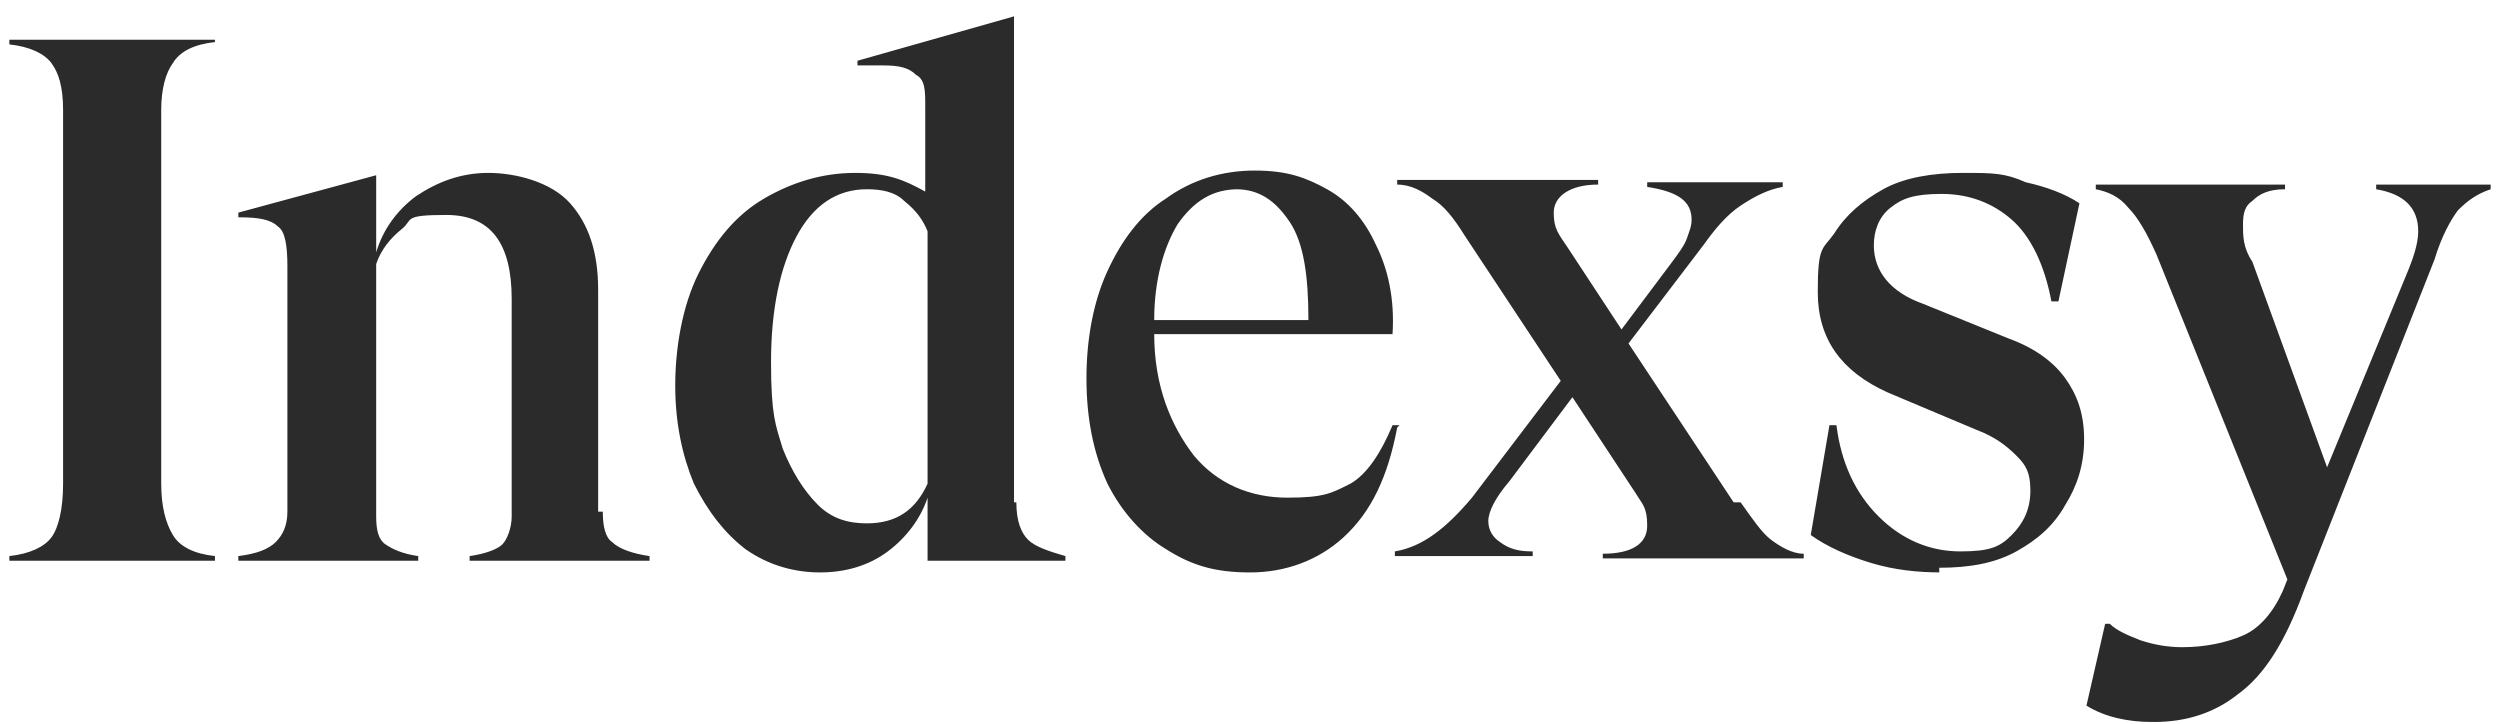
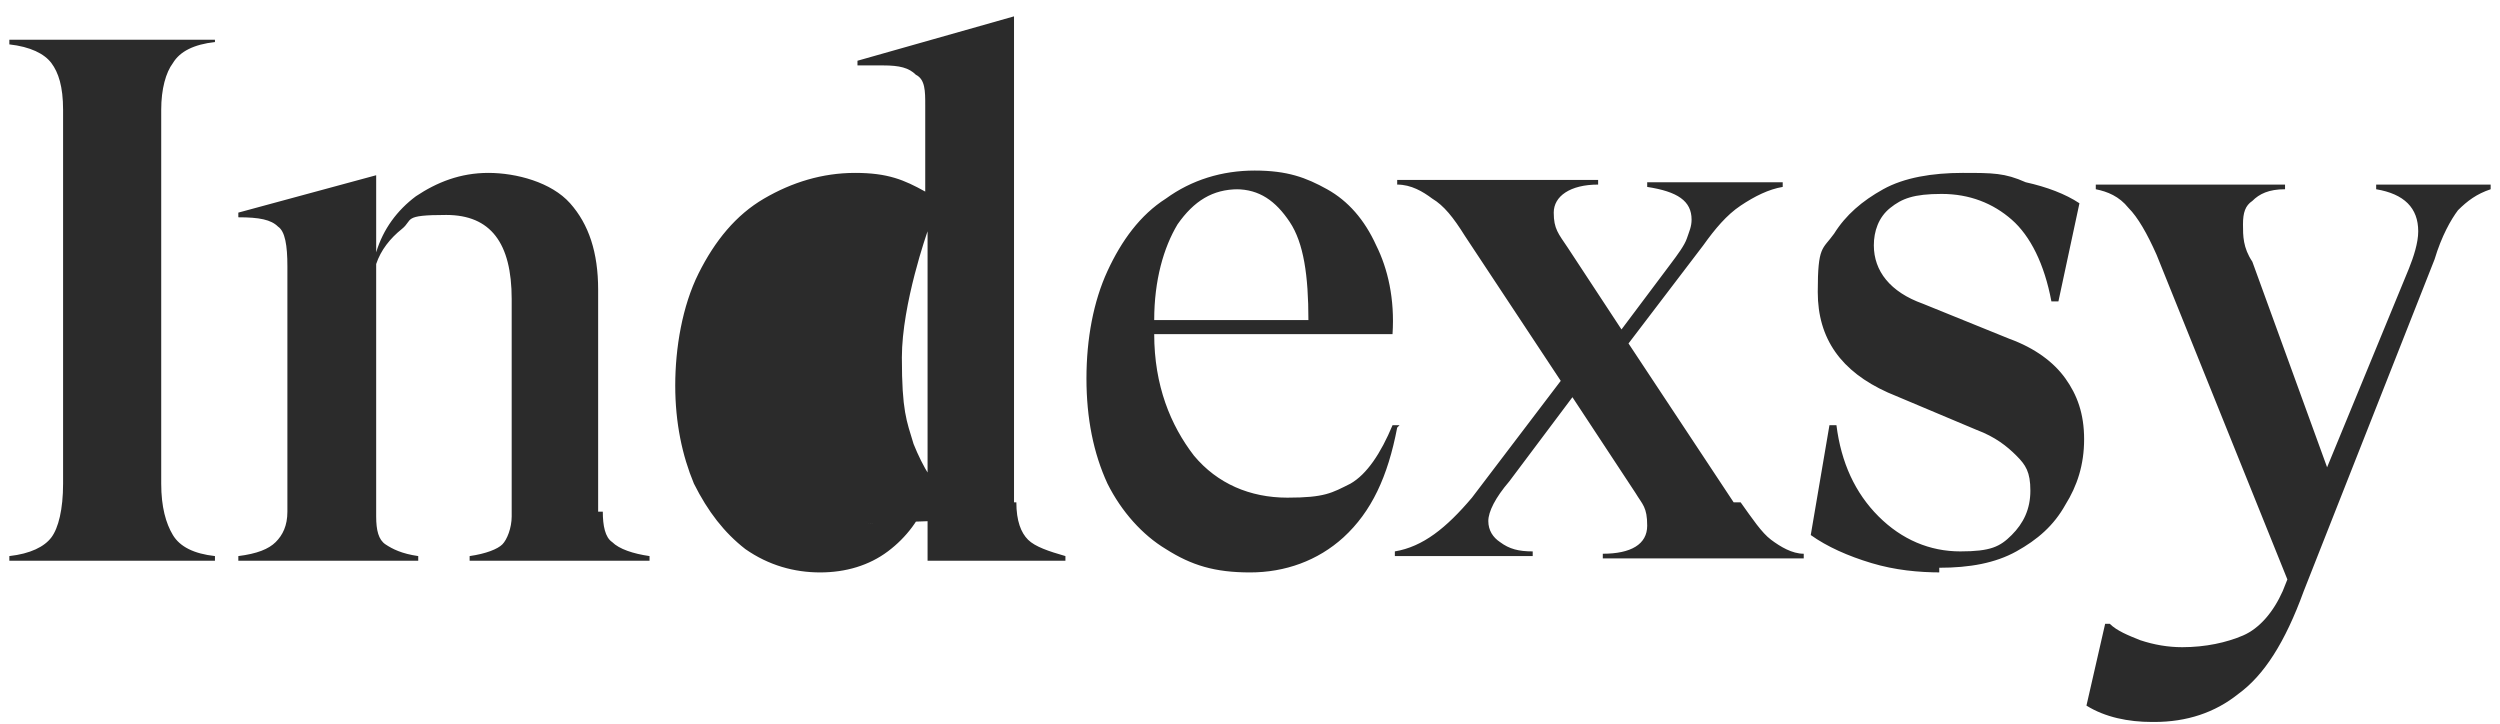
<svg xmlns="http://www.w3.org/2000/svg" id="Layer_1" version="1.1" viewBox="0 0 107 31">
  <defs>
    <style>
      .st0 {
        fill: #2b2b2b;
      }
    </style>
  </defs>
-   <path class="st0" d="M9.2,1.8c-.9.1-1.5.4-1.8.9-.3.4-.5,1.1-.5,2v16c0,1,.2,1.7.5,2.2s.9.8,1.8.9v.2H.4v-.2c.9-.1,1.5-.4,1.8-.8.3-.4.5-1.2.5-2.3V4.7c0-1-.2-1.6-.5-2s-.9-.7-1.8-.8v-.2h8.8v.2h0ZM25.8,21.9c0,.6.1,1.1.4,1.3.3.3.9.5,1.6.6v.2h-7.7v-.2c.7-.1,1.2-.3,1.4-.5s.4-.7.4-1.2v-9.3c0-2.4-.9-3.6-2.8-3.6s-1.4.2-1.9.6c-.5.4-.9.9-1.1,1.5v10.8c0,.6.1,1,.4,1.2s.7.4,1.4.5v.2h-7.7v-.2c.8-.1,1.3-.3,1.6-.6s.5-.7.5-1.3v-10.5c0-.9-.1-1.5-.4-1.7-.3-.3-.8-.4-1.7-.4v-.2l5.9-1.6v3.3c.3-1,.9-1.8,1.7-2.4.9-.6,1.9-1,3.1-1s2.7.4,3.5,1.3c.8.9,1.2,2.1,1.2,3.7v9.5h.2ZM43.5,21.5c0,.8.2,1.3.5,1.6s.9.5,1.6.7v.2h-5.9v-2.7c-.3.9-.9,1.7-1.7,2.3-.8.6-1.8.9-2.9.9s-2.2-.3-3.2-1c-.9-.7-1.6-1.6-2.2-2.8-.5-1.2-.8-2.6-.8-4.2s.3-3.4,1-4.8c.7-1.4,1.6-2.5,2.8-3.2,1.2-.7,2.5-1.1,3.9-1.1s2.1.3,3,.8v-3.7c0-.6,0-1.1-.4-1.3-.3-.3-.7-.4-1.4-.4h-1.1v-.2l6.7-1.9v20.8h.1ZM37.1,22.4c1.3,0,2.1-.6,2.6-1.7v-10.8c-.2-.5-.5-.9-1-1.3-.4-.4-1-.5-1.6-.5-1.3,0-2.3.7-3,2s-1.1,3.1-1.1,5.4.2,2.7.5,3.7c.4,1,.9,1.8,1.5,2.4s1.3.8,2.1.8ZM59.8,18.3c-.4,2.1-1.1,3.6-2.3,4.7-1.1,1-2.5,1.5-4,1.5s-2.5-.3-3.6-1c-1-.6-1.9-1.6-2.5-2.8-.6-1.3-.9-2.8-.9-4.5s.3-3.3.9-4.6c.6-1.3,1.4-2.4,2.5-3.1,1.1-.8,2.4-1.2,3.8-1.2s2.2.3,3.1.8c.9.5,1.6,1.3,2.1,2.4.5,1,.8,2.3.7,3.8h-10.2c0,2.2.7,3.9,1.7,5.2,1,1.2,2.4,1.8,4,1.8s1.9-.2,2.7-.6c.7-.4,1.3-1.3,1.8-2.5h.3,0ZM53,8.1c-1.1,0-1.9.5-2.6,1.5-.6,1-1,2.4-1,4.1h6.6c0-1.9-.2-3.3-.8-4.2s-1.3-1.4-2.3-1.4h0ZM74.5,21.5c.5.7.9,1.3,1.3,1.6.4.3.9.6,1.4.6v.2h-8.6v-.2c1.2,0,1.9-.4,1.9-1.2s-.2-.9-.5-1.4l-2.7-4.1-2.7,3.6c-.6.7-.9,1.3-.9,1.7s.2.7.5.9c.4.3.8.4,1.4.4v.2h-5.9v-.2c1.2-.2,2.2-1,3.3-2.3l3.8-5-4.1-6.2c-.5-.8-.9-1.3-1.4-1.6-.4-.3-.9-.6-1.5-.6v-.2h8.6v.2c-1.2,0-1.9.5-1.9,1.2s.2.9.6,1.5l2.3,3.5,2.1-2.8c.3-.4.6-.8.7-1.1s.2-.5.2-.8c0-.8-.6-1.2-1.9-1.4v-.2h5.8v.2c-.6.1-1.2.4-1.8.8-.6.4-1.1,1-1.6,1.7l-3.2,4.2,4.5,6.8h.3ZM83.1,24.5c-1,0-2-.1-3-.4s-1.9-.7-2.6-1.2l.8-4.7h.3c.2,1.6.8,2.9,1.8,3.9s2.2,1.5,3.5,1.5,1.7-.2,2.2-.7.8-1.1.8-1.9-.2-1.1-.6-1.5-.9-.8-1.7-1.1l-3.8-1.6c-2-.9-3-2.3-3-4.3s.2-1.8.7-2.5c.5-.8,1.2-1.4,2.1-1.9s2.1-.7,3.4-.7,1.8,0,2.7.4c.9.2,1.7.5,2.3.9l-.9,4.2h-.3c-.3-1.6-.9-2.8-1.7-3.5-.8-.7-1.8-1.1-3-1.1s-1.7.2-2.2.6c-.5.4-.7,1-.7,1.6,0,1.1.7,2,2.1,2.5l3.7,1.5c1.1.4,1.9,1,2.4,1.7s.8,1.5.8,2.6-.3,2-.8,2.8c-.5.9-1.2,1.5-2.1,2s-2,.7-3.3.7v.2ZM92.1,30.9c-1,0-2-.2-2.8-.7l.8-3.5h.2c.3.3.8.5,1.3.7.6.2,1.2.3,1.8.3,1,0,1.9-.2,2.6-.5s1.3-1,1.7-1.9l.2-.5-5.6-13.9c-.4-.9-.8-1.6-1.2-2-.4-.5-.9-.7-1.4-.8v-.2h8.1v.2c-.7,0-1.1.2-1.4.5-.3.2-.4.5-.4,1s0,1,.4,1.6l3.2,8.8,3.5-8.5c.2-.5.4-1.1.4-1.6,0-1-.6-1.6-1.8-1.8v-.2h4.9v.2c-.6.2-1,.5-1.4.9-.3.4-.7,1.1-1,2.1l-5.6,14.2c-.8,2.2-1.7,3.6-2.8,4.4-1,.8-2.2,1.2-3.6,1.2h0Z" />
+   <path class="st0" d="M9.2,1.8c-.9.1-1.5.4-1.8.9-.3.4-.5,1.1-.5,2v16c0,1,.2,1.7.5,2.2s.9.8,1.8.9v.2H.4v-.2c.9-.1,1.5-.4,1.8-.8.3-.4.5-1.2.5-2.3V4.7c0-1-.2-1.6-.5-2s-.9-.7-1.8-.8v-.2h8.8v.2h0ZM25.8,21.9c0,.6.1,1.1.4,1.3.3.3.9.5,1.6.6v.2h-7.7v-.2c.7-.1,1.2-.3,1.4-.5s.4-.7.4-1.2v-9.3c0-2.4-.9-3.6-2.8-3.6s-1.4.2-1.9.6c-.5.4-.9.9-1.1,1.5v10.8c0,.6.1,1,.4,1.2s.7.4,1.4.5v.2h-7.7v-.2c.8-.1,1.3-.3,1.6-.6s.5-.7.5-1.3v-10.5c0-.9-.1-1.5-.4-1.7-.3-.3-.8-.4-1.7-.4v-.2l5.9-1.6v3.3c.3-1,.9-1.8,1.7-2.4.9-.6,1.9-1,3.1-1s2.7.4,3.5,1.3c.8.9,1.2,2.1,1.2,3.7v9.5h.2ZM43.5,21.5c0,.8.2,1.3.5,1.6s.9.5,1.6.7v.2h-5.9v-2.7c-.3.9-.9,1.7-1.7,2.3-.8.6-1.8.9-2.9.9s-2.2-.3-3.2-1c-.9-.7-1.6-1.6-2.2-2.8-.5-1.2-.8-2.6-.8-4.2s.3-3.4,1-4.8c.7-1.4,1.6-2.5,2.8-3.2,1.2-.7,2.5-1.1,3.9-1.1s2.1.3,3,.8v-3.7c0-.6,0-1.1-.4-1.3-.3-.3-.7-.4-1.4-.4h-1.1v-.2l6.7-1.9v20.8h.1ZM37.1,22.4c1.3,0,2.1-.6,2.6-1.7v-10.8s-1.1,3.1-1.1,5.4.2,2.7.5,3.7c.4,1,.9,1.8,1.5,2.4s1.3.8,2.1.8ZM59.8,18.3c-.4,2.1-1.1,3.6-2.3,4.7-1.1,1-2.5,1.5-4,1.5s-2.5-.3-3.6-1c-1-.6-1.9-1.6-2.5-2.8-.6-1.3-.9-2.8-.9-4.5s.3-3.3.9-4.6c.6-1.3,1.4-2.4,2.5-3.1,1.1-.8,2.4-1.2,3.8-1.2s2.2.3,3.1.8c.9.5,1.6,1.3,2.1,2.4.5,1,.8,2.3.7,3.8h-10.2c0,2.2.7,3.9,1.7,5.2,1,1.2,2.4,1.8,4,1.8s1.9-.2,2.7-.6c.7-.4,1.3-1.3,1.8-2.5h.3,0ZM53,8.1c-1.1,0-1.9.5-2.6,1.5-.6,1-1,2.4-1,4.1h6.6c0-1.9-.2-3.3-.8-4.2s-1.3-1.4-2.3-1.4h0ZM74.5,21.5c.5.7.9,1.3,1.3,1.6.4.3.9.6,1.4.6v.2h-8.6v-.2c1.2,0,1.9-.4,1.9-1.2s-.2-.9-.5-1.4l-2.7-4.1-2.7,3.6c-.6.7-.9,1.3-.9,1.7s.2.7.5.9c.4.3.8.4,1.4.4v.2h-5.9v-.2c1.2-.2,2.2-1,3.3-2.3l3.8-5-4.1-6.2c-.5-.8-.9-1.3-1.4-1.6-.4-.3-.9-.6-1.5-.6v-.2h8.6v.2c-1.2,0-1.9.5-1.9,1.2s.2.9.6,1.5l2.3,3.5,2.1-2.8c.3-.4.6-.8.7-1.1s.2-.5.2-.8c0-.8-.6-1.2-1.9-1.4v-.2h5.8v.2c-.6.1-1.2.4-1.8.8-.6.4-1.1,1-1.6,1.7l-3.2,4.2,4.5,6.8h.3ZM83.1,24.5c-1,0-2-.1-3-.4s-1.9-.7-2.6-1.2l.8-4.7h.3c.2,1.6.8,2.9,1.8,3.9s2.2,1.5,3.5,1.5,1.7-.2,2.2-.7.8-1.1.8-1.9-.2-1.1-.6-1.5-.9-.8-1.7-1.1l-3.8-1.6c-2-.9-3-2.3-3-4.3s.2-1.8.7-2.5c.5-.8,1.2-1.4,2.1-1.9s2.1-.7,3.4-.7,1.8,0,2.7.4c.9.2,1.7.5,2.3.9l-.9,4.2h-.3c-.3-1.6-.9-2.8-1.7-3.5-.8-.7-1.8-1.1-3-1.1s-1.7.2-2.2.6c-.5.4-.7,1-.7,1.6,0,1.1.7,2,2.1,2.5l3.7,1.5c1.1.4,1.9,1,2.4,1.7s.8,1.5.8,2.6-.3,2-.8,2.8c-.5.9-1.2,1.5-2.1,2s-2,.7-3.3.7v.2ZM92.1,30.9c-1,0-2-.2-2.8-.7l.8-3.5h.2c.3.3.8.5,1.3.7.6.2,1.2.3,1.8.3,1,0,1.9-.2,2.6-.5s1.3-1,1.7-1.9l.2-.5-5.6-13.9c-.4-.9-.8-1.6-1.2-2-.4-.5-.9-.7-1.4-.8v-.2h8.1v.2c-.7,0-1.1.2-1.4.5-.3.2-.4.5-.4,1s0,1,.4,1.6l3.2,8.8,3.5-8.5c.2-.5.4-1.1.4-1.6,0-1-.6-1.6-1.8-1.8v-.2h4.9v.2c-.6.2-1,.5-1.4.9-.3.4-.7,1.1-1,2.1l-5.6,14.2c-.8,2.2-1.7,3.6-2.8,4.4-1,.8-2.2,1.2-3.6,1.2h0Z" />
</svg>